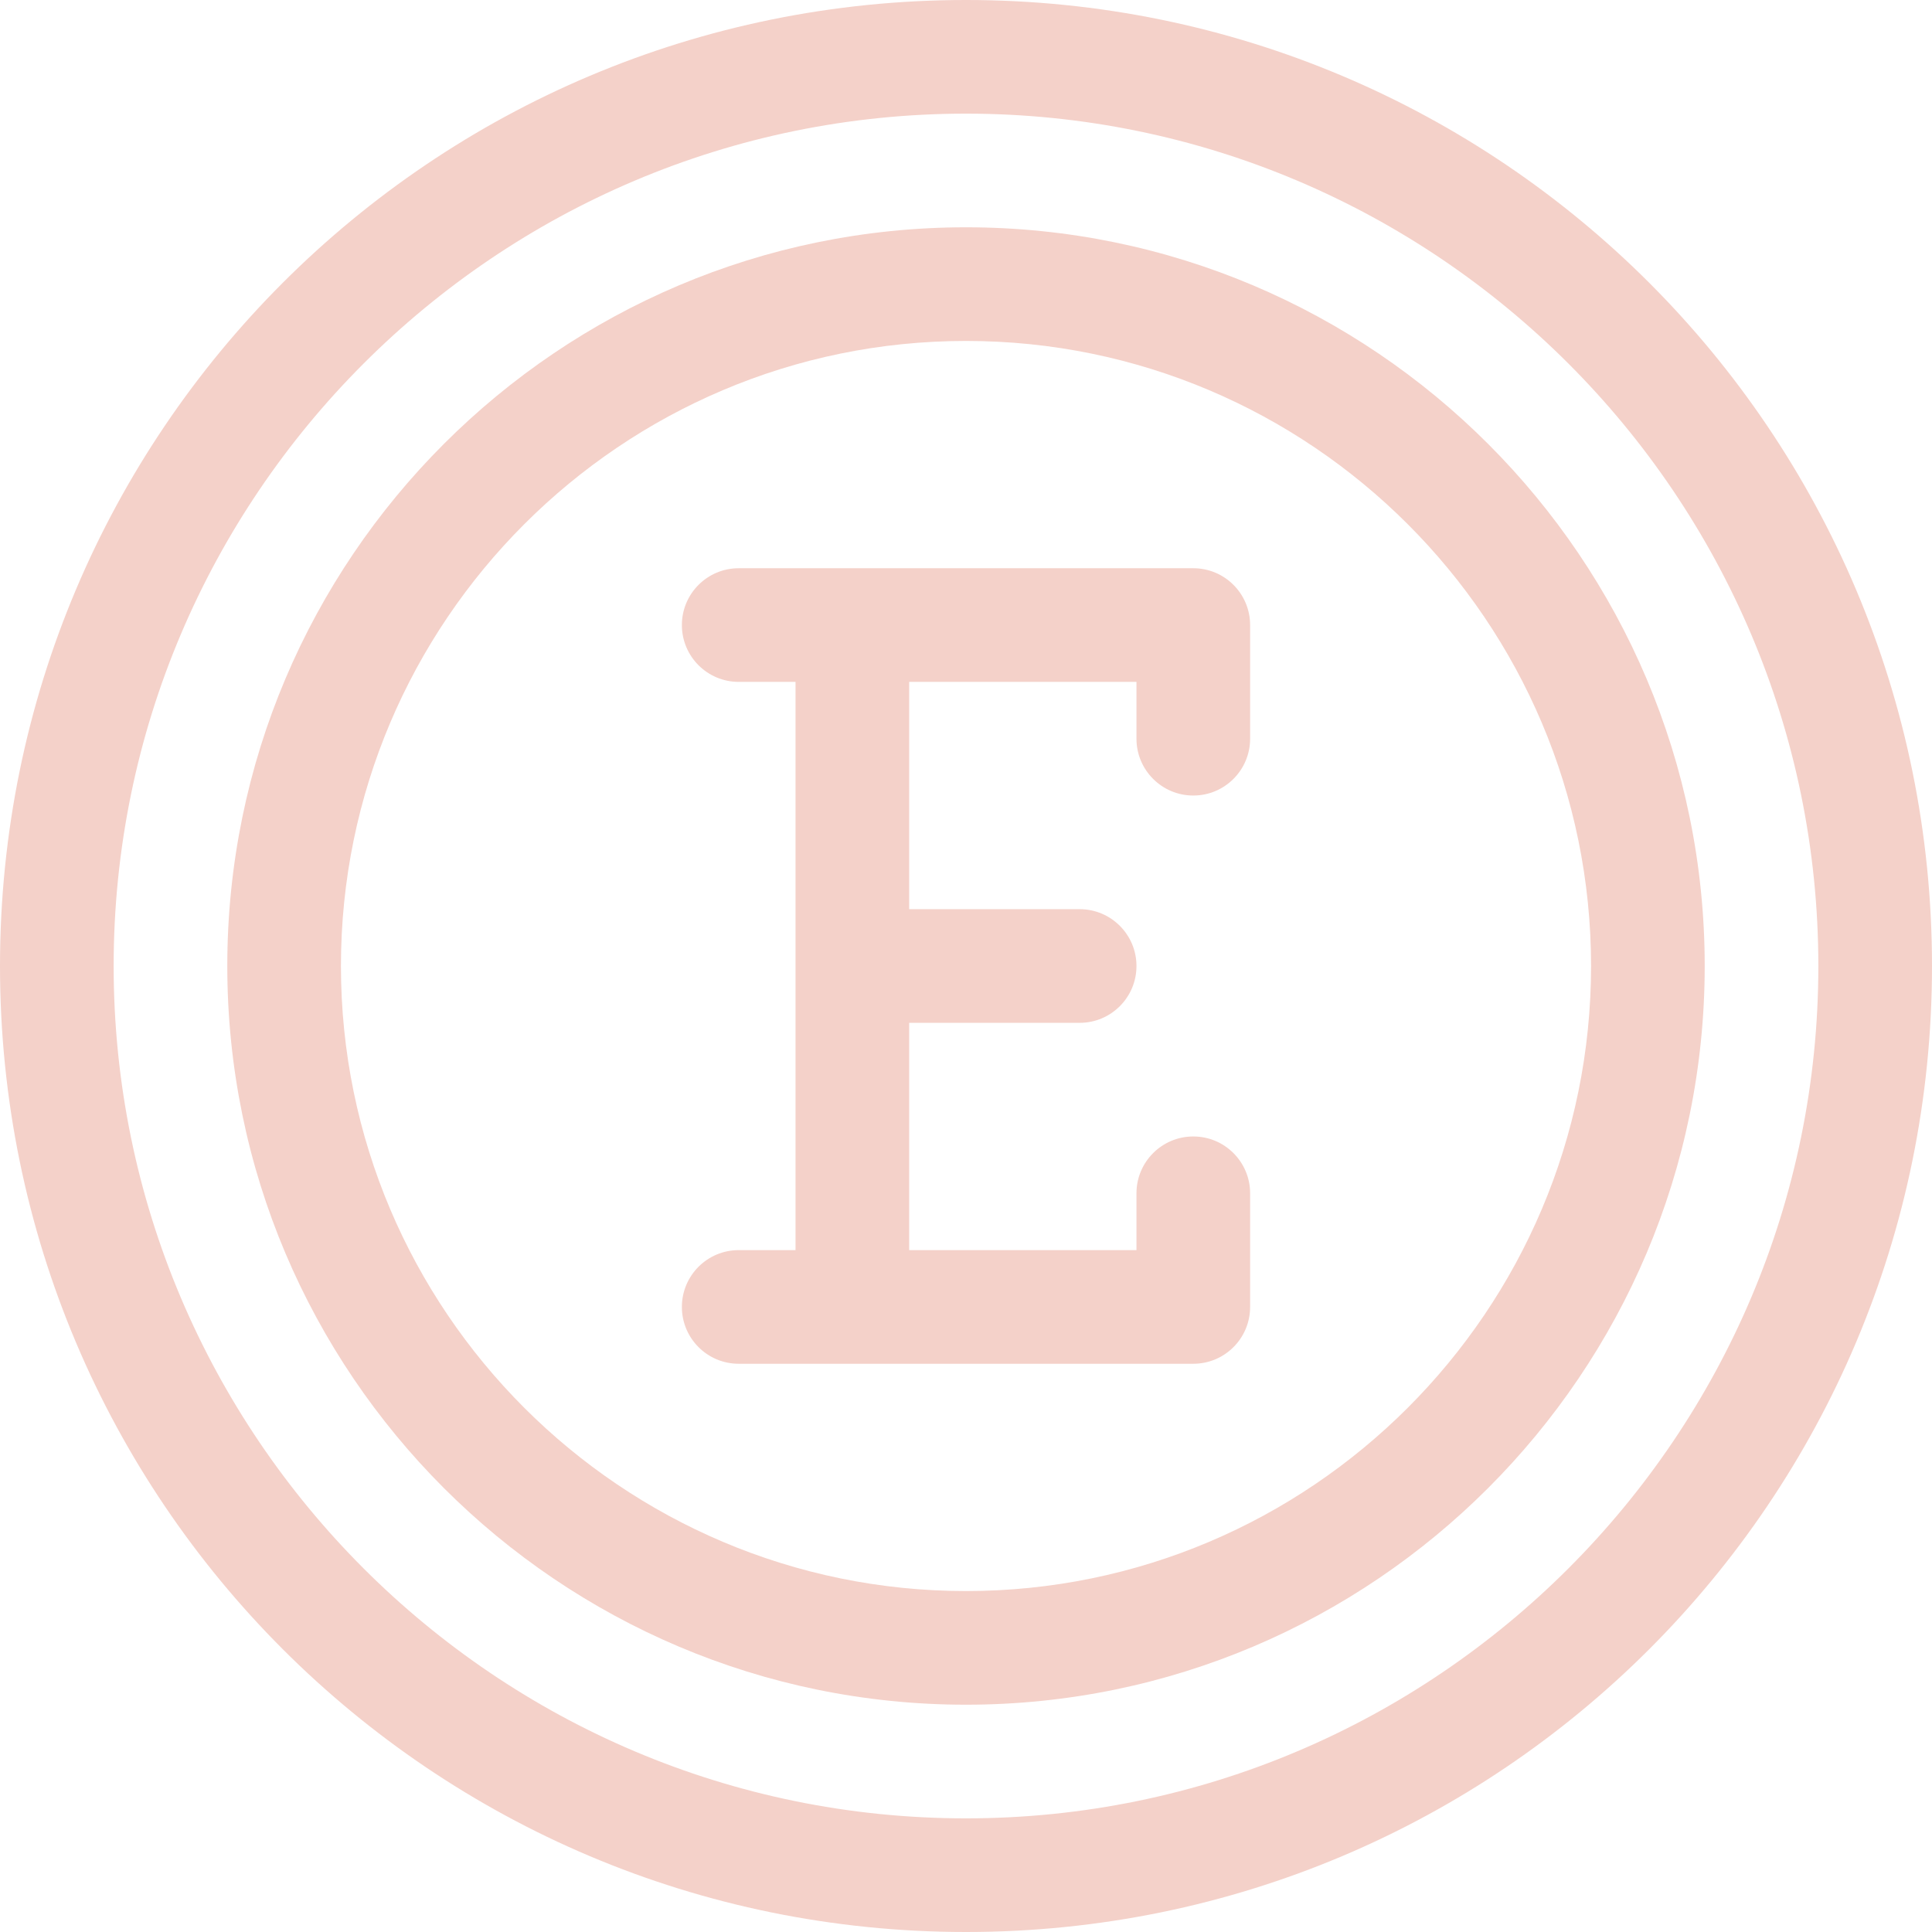
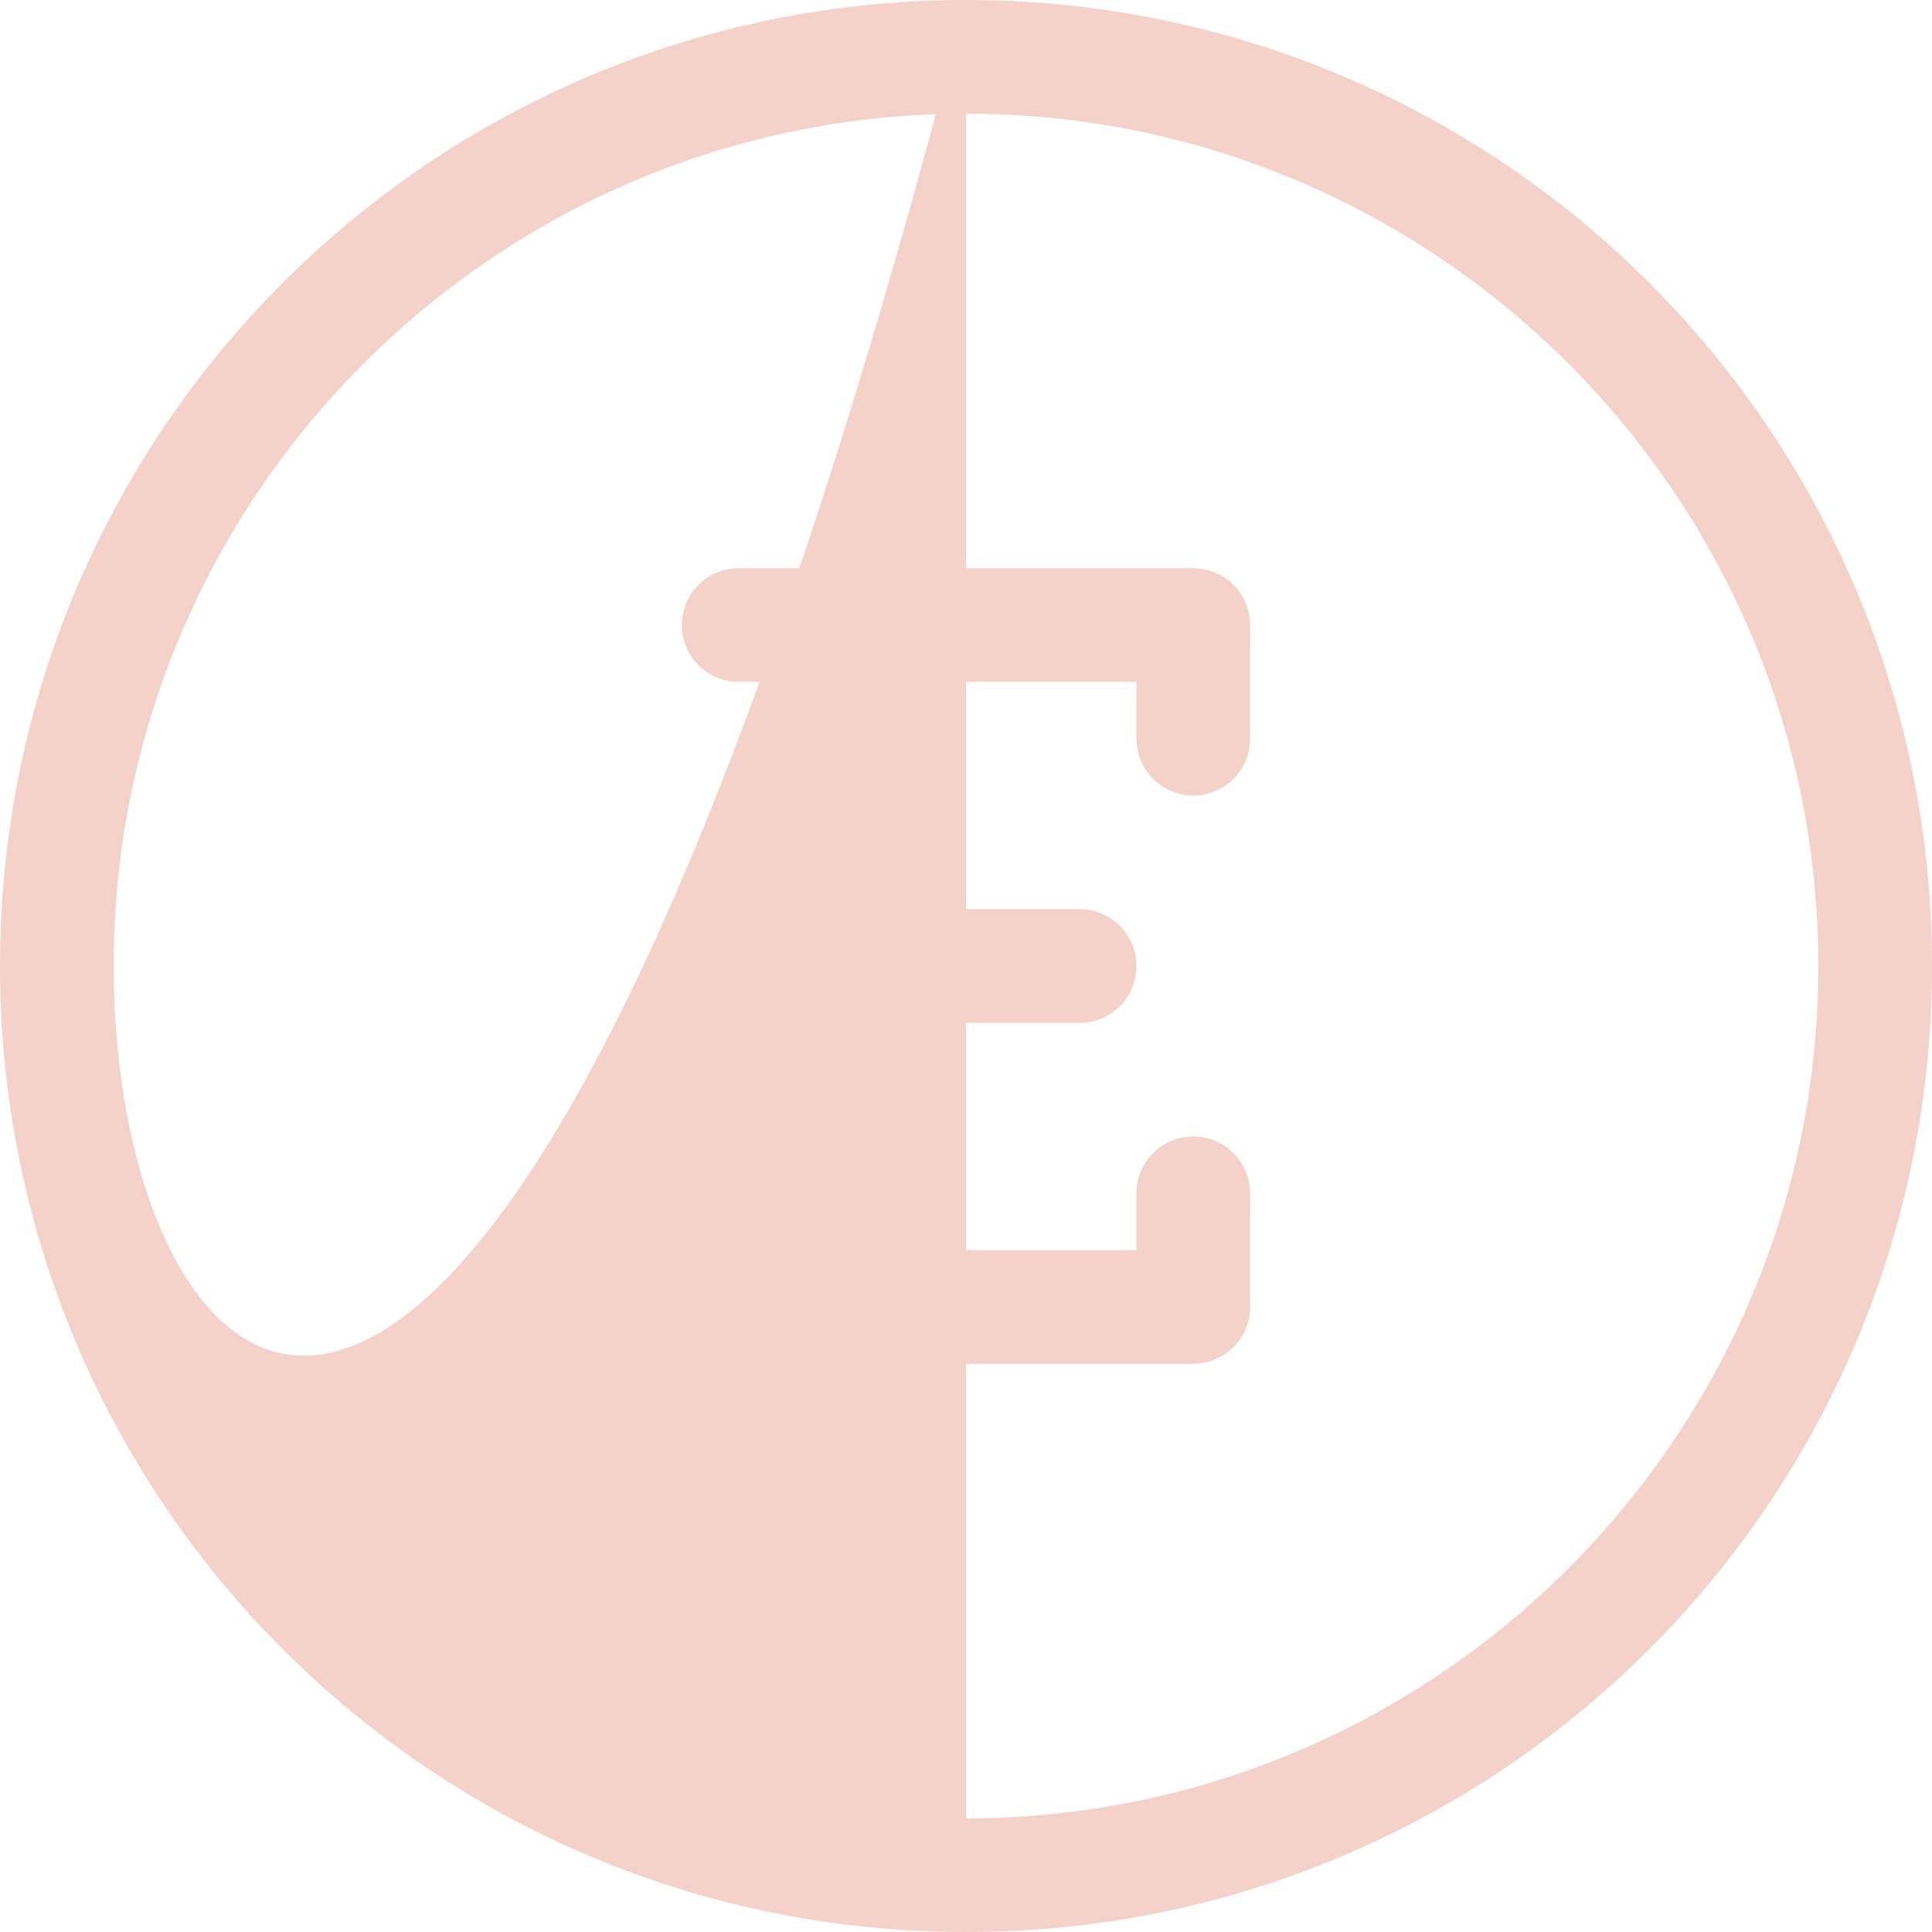
<svg xmlns="http://www.w3.org/2000/svg" fill="#f4d1c9" height="510" preserveAspectRatio="xMidYMid meet" version="1" viewBox="1.0 1.0 510.0 510.0" width="510" zoomAndPan="magnify">
  <g>
    <g>
      <g id="change1_1">
-         <path d="M256,1C115.049,1,1,115.068,1,256c0,140.951,114.068,255,255,255c140.951,0,255-114.068,255-255 C511,115.049,396.932,1,256,1z M256,481C131.935,481,31,380.065,31,256S131.935,31,256,31s225,100.935,225,225 S380.065,481,256,481z" />
-         <path d="M256,61C148.477,61,61,148.477,61,256s87.477,195,195,195s195-87.477,195-195S363.523,61,256,61z M256,421 c-90.981,0-165-74.019-165-165S165.019,91,256,91s165,74.019,165,165S346.981,421,256,421z" />
+         <path d="M256,1C115.049,1,1,115.068,1,256c0,140.951,114.068,255,255,255c140.951,0,255-114.068,255-255 C511,115.049,396.932,1,256,1z C131.935,481,31,380.065,31,256S131.935,31,256,31s225,100.935,225,225 S380.065,481,256,481z" />
        <path d="M316,151H196c-8.284,0-15,6.716-15,15c0,8.284,6.716,15,15,15h15v150h-15c-8.284,0-15,6.716-15,15 c0,8.284,6.716,15,15,15h120c8.284,0,15-6.716,15-15v-30c0-8.284-6.716-15-15-15s-15,6.716-15,15v15h-60v-60h45 c8.284,0,15-6.716,15-15c0-8.284-6.716-15-15-15h-45v-60h60v15c0,8.284,6.716,15,15,15s15-6.716,15-15v-30 C331,157.716,324.284,151,316,151z" />
      </g>
    </g>
  </g>
</svg>